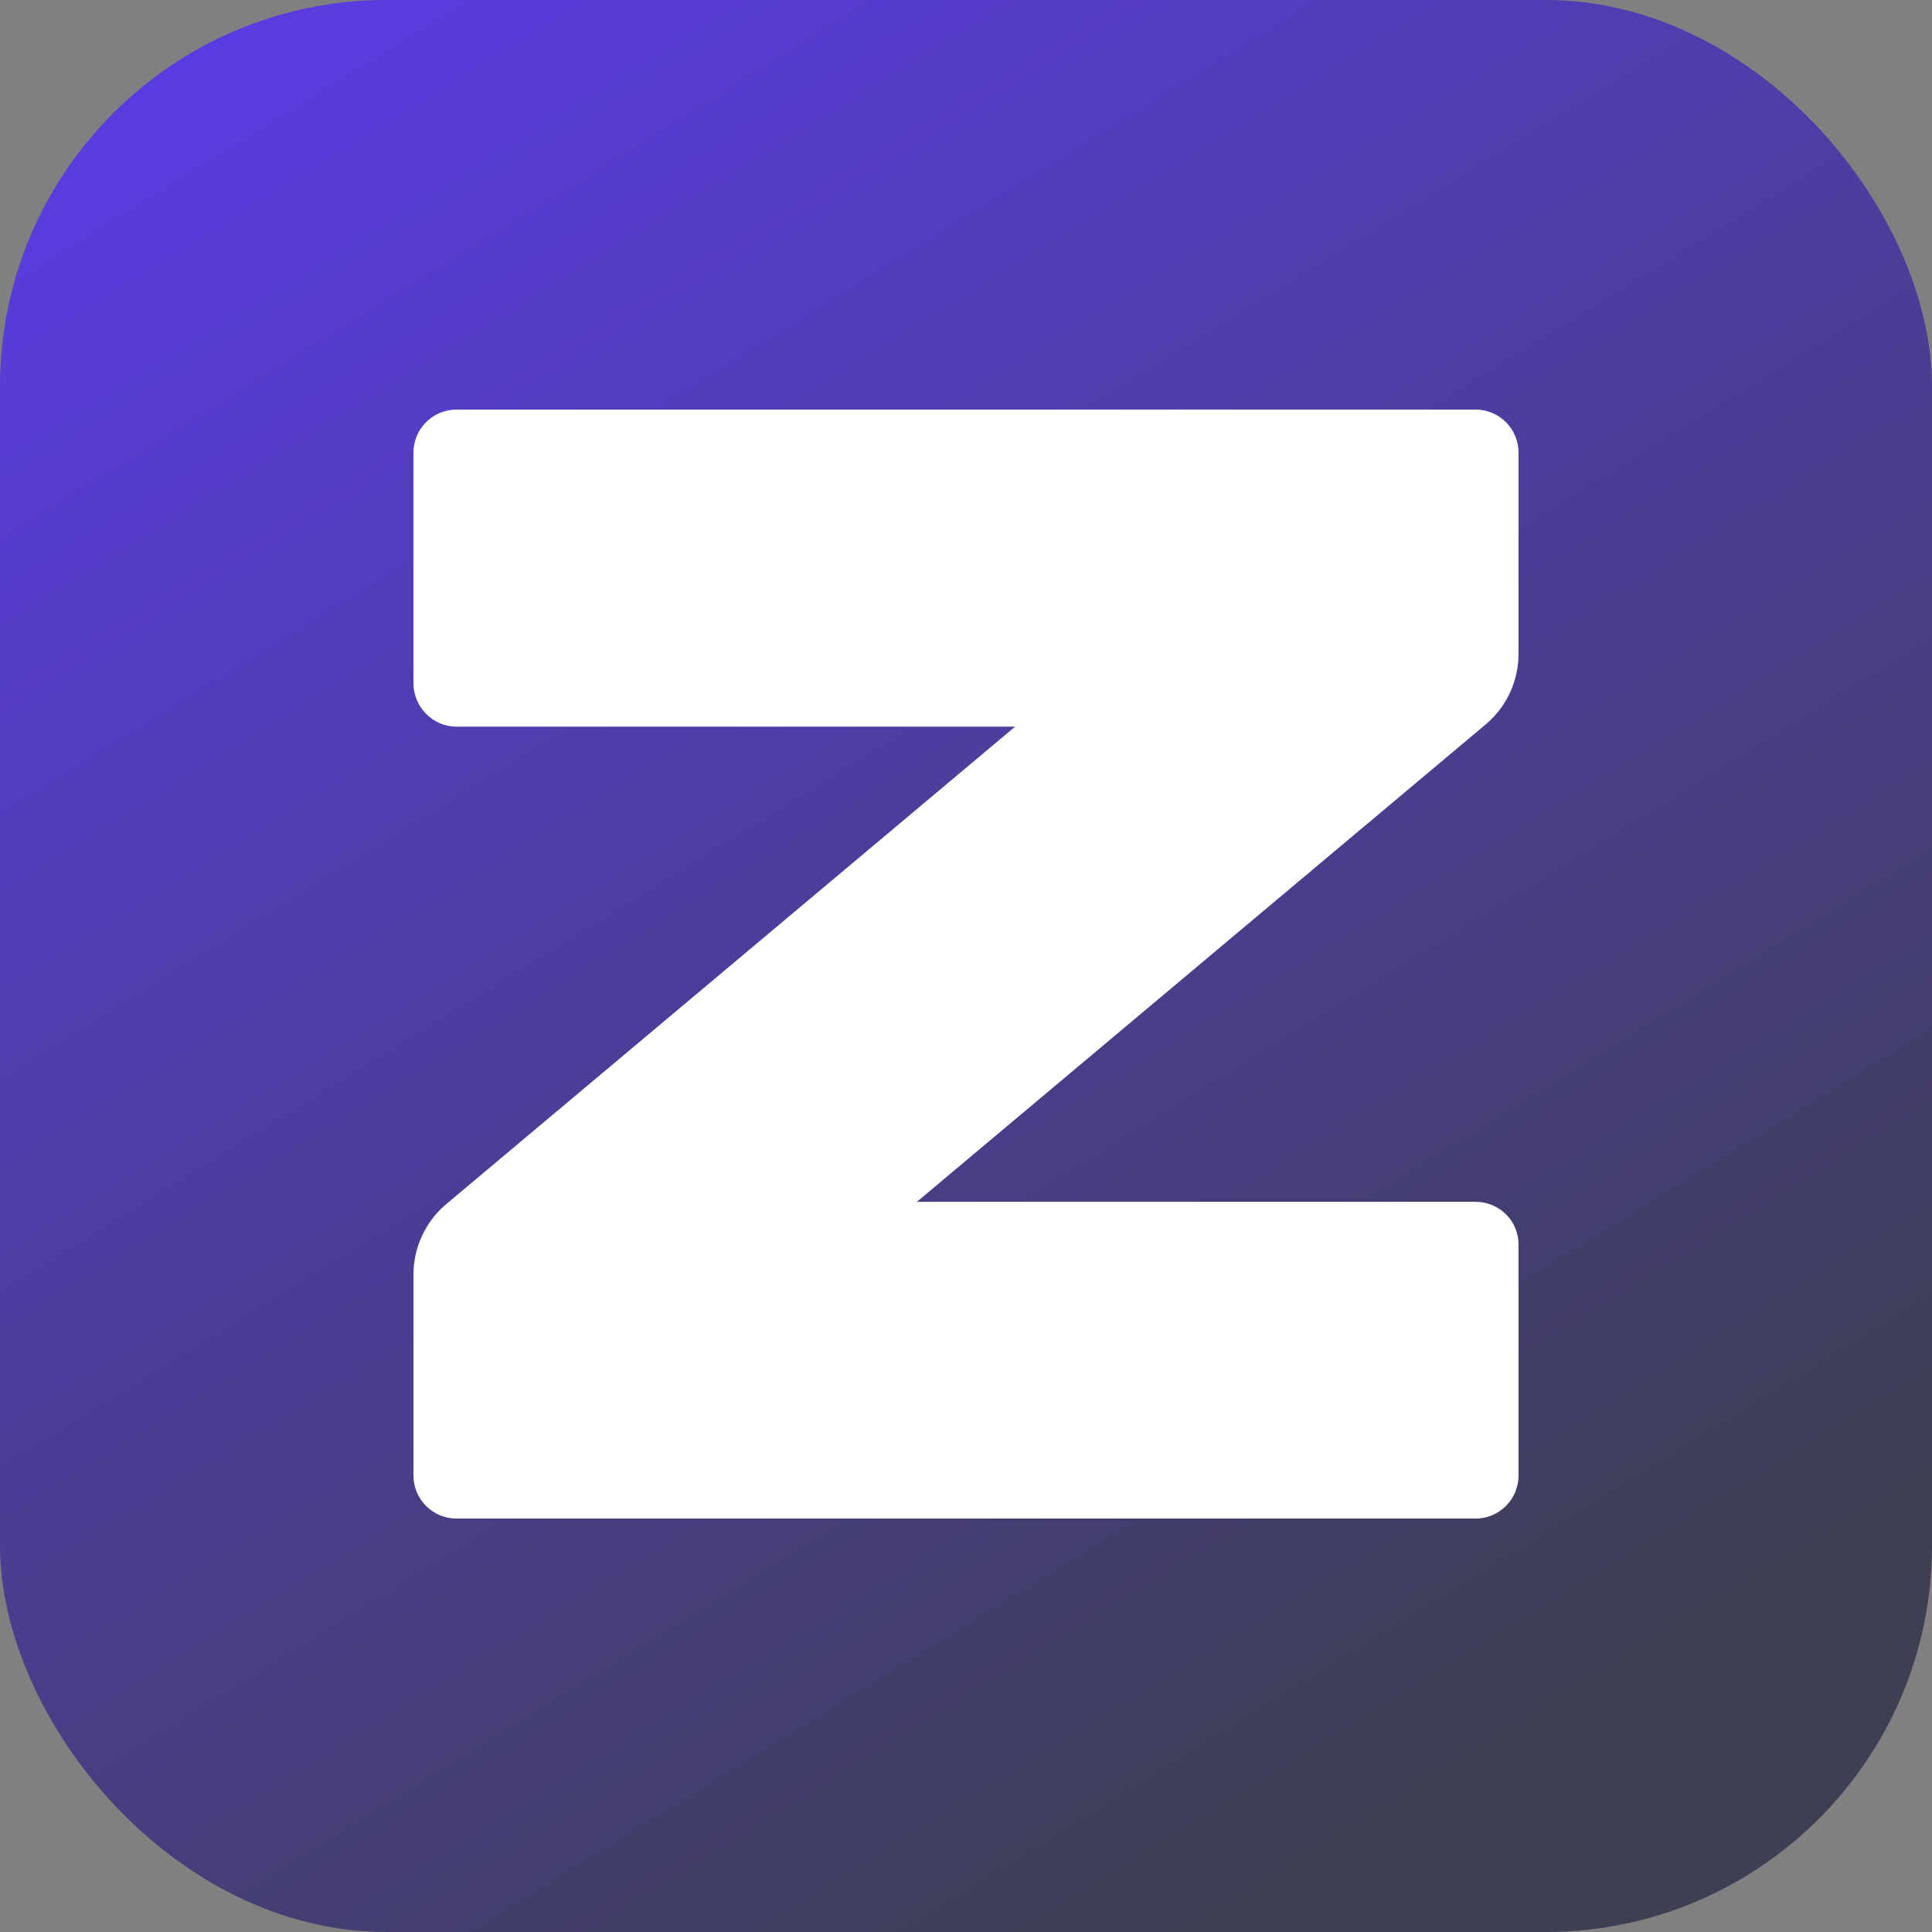
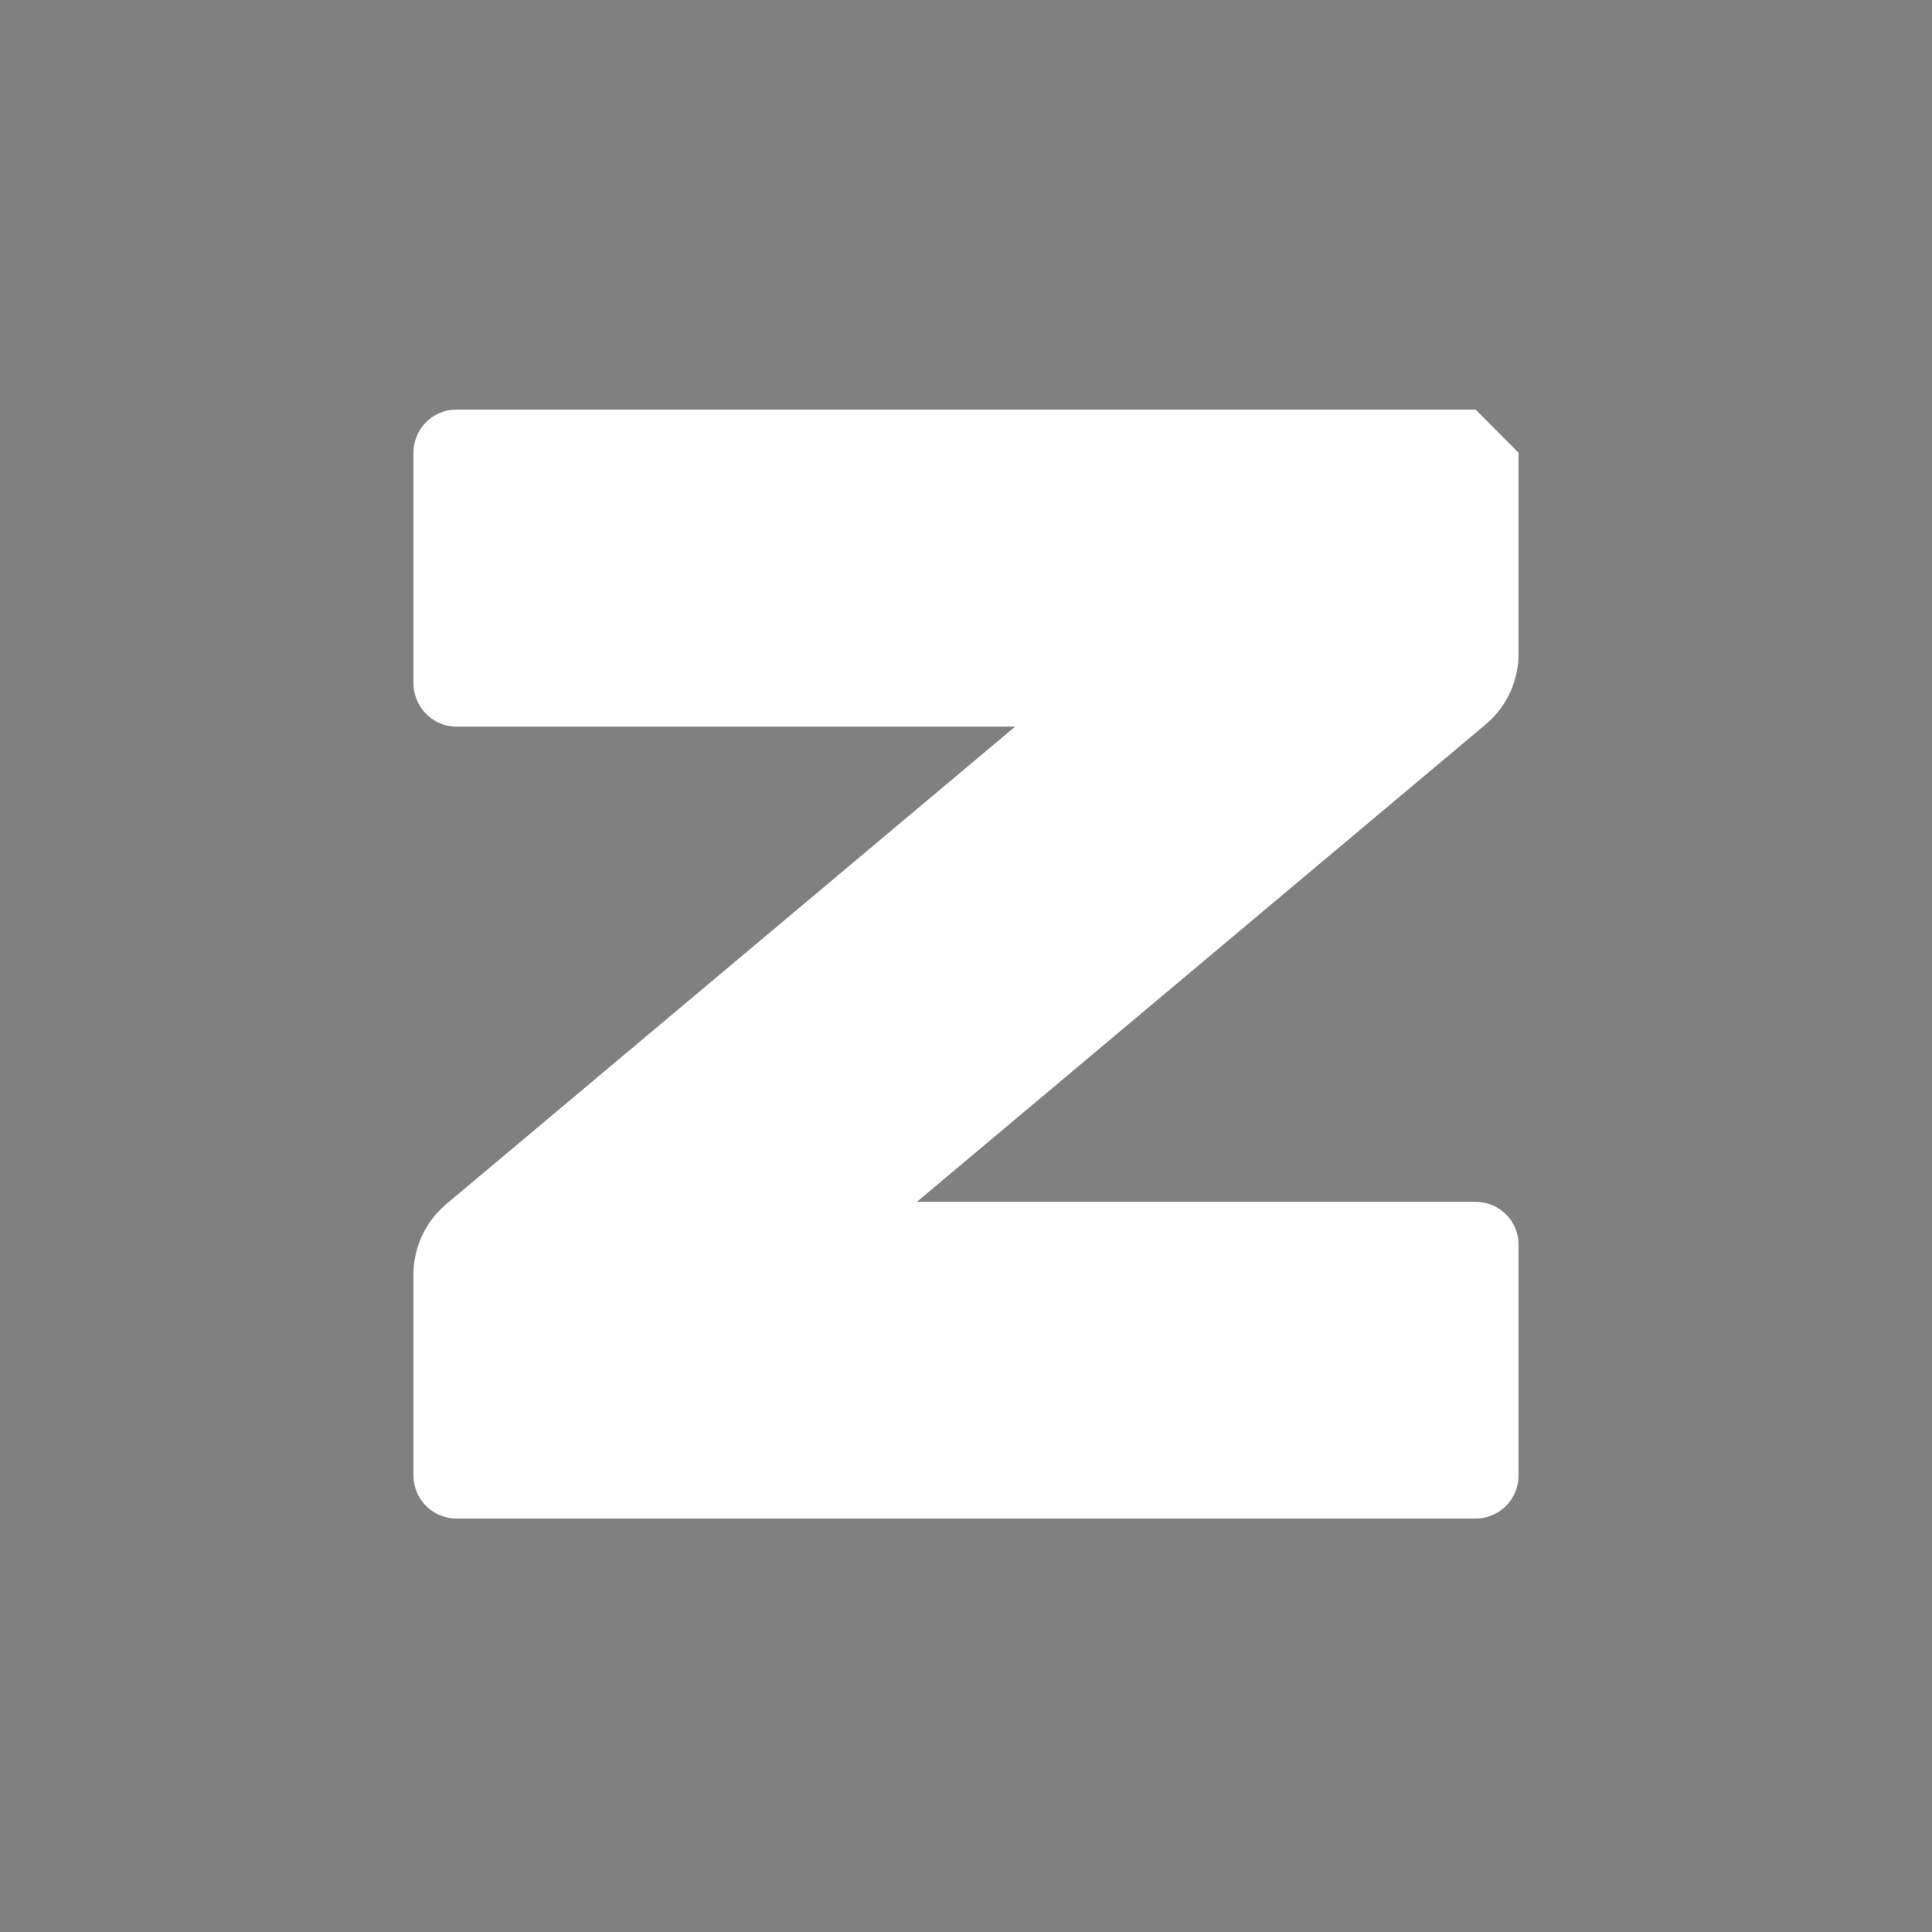
<svg xmlns="http://www.w3.org/2000/svg" width="500" height="500" viewBox="0 0 500 500" fill="none">
  <rect x="0" y="0" width="500" height="500" fill="#808080" stroke="none" />
-   <rect width="500" height="500" rx="100" fill="url(#paint0_linear_130_22)" />
-   <path d="M381.878 106H118.122C111.98 106 107 110.996 107 117.159V176.781C107 182.944 111.98 188.054 118.122 188.054H262.711L115.217 311.851C109.998 316.393 107 322.956 107 329.887V381.841C107 388.004 111.98 393 118.122 393H381.878C388.02 393 393 388.004 393 381.841V322.099C393 315.936 388.02 311.031 381.878 311.031H237.289L384.783 187.234C390.002 182.693 393 176.13 393 169.198V117.159C393 110.996 388.02 106 381.878 106Z" fill="white" />
+   <path d="M381.878 106H118.122C111.98 106 107 110.996 107 117.159V176.781C107 182.944 111.98 188.054 118.122 188.054H262.711L115.217 311.851C109.998 316.393 107 322.956 107 329.887V381.841C107 388.004 111.98 393 118.122 393H381.878C388.02 393 393 388.004 393 381.841V322.099C393 315.936 388.02 311.031 381.878 311.031H237.289L384.783 187.234C390.002 182.693 393 176.13 393 169.198V117.159Z" fill="white" />
  <defs>
    <linearGradient id="paint0_linear_130_22" x1="0" y1="0" x2="309" y2="500" gradientUnits="userSpaceOnUse">
      <stop stop-color="#5D3BEB" />
      <stop offset="1" stop-color="#3D3F53" />
    </linearGradient>
  </defs>
</svg>